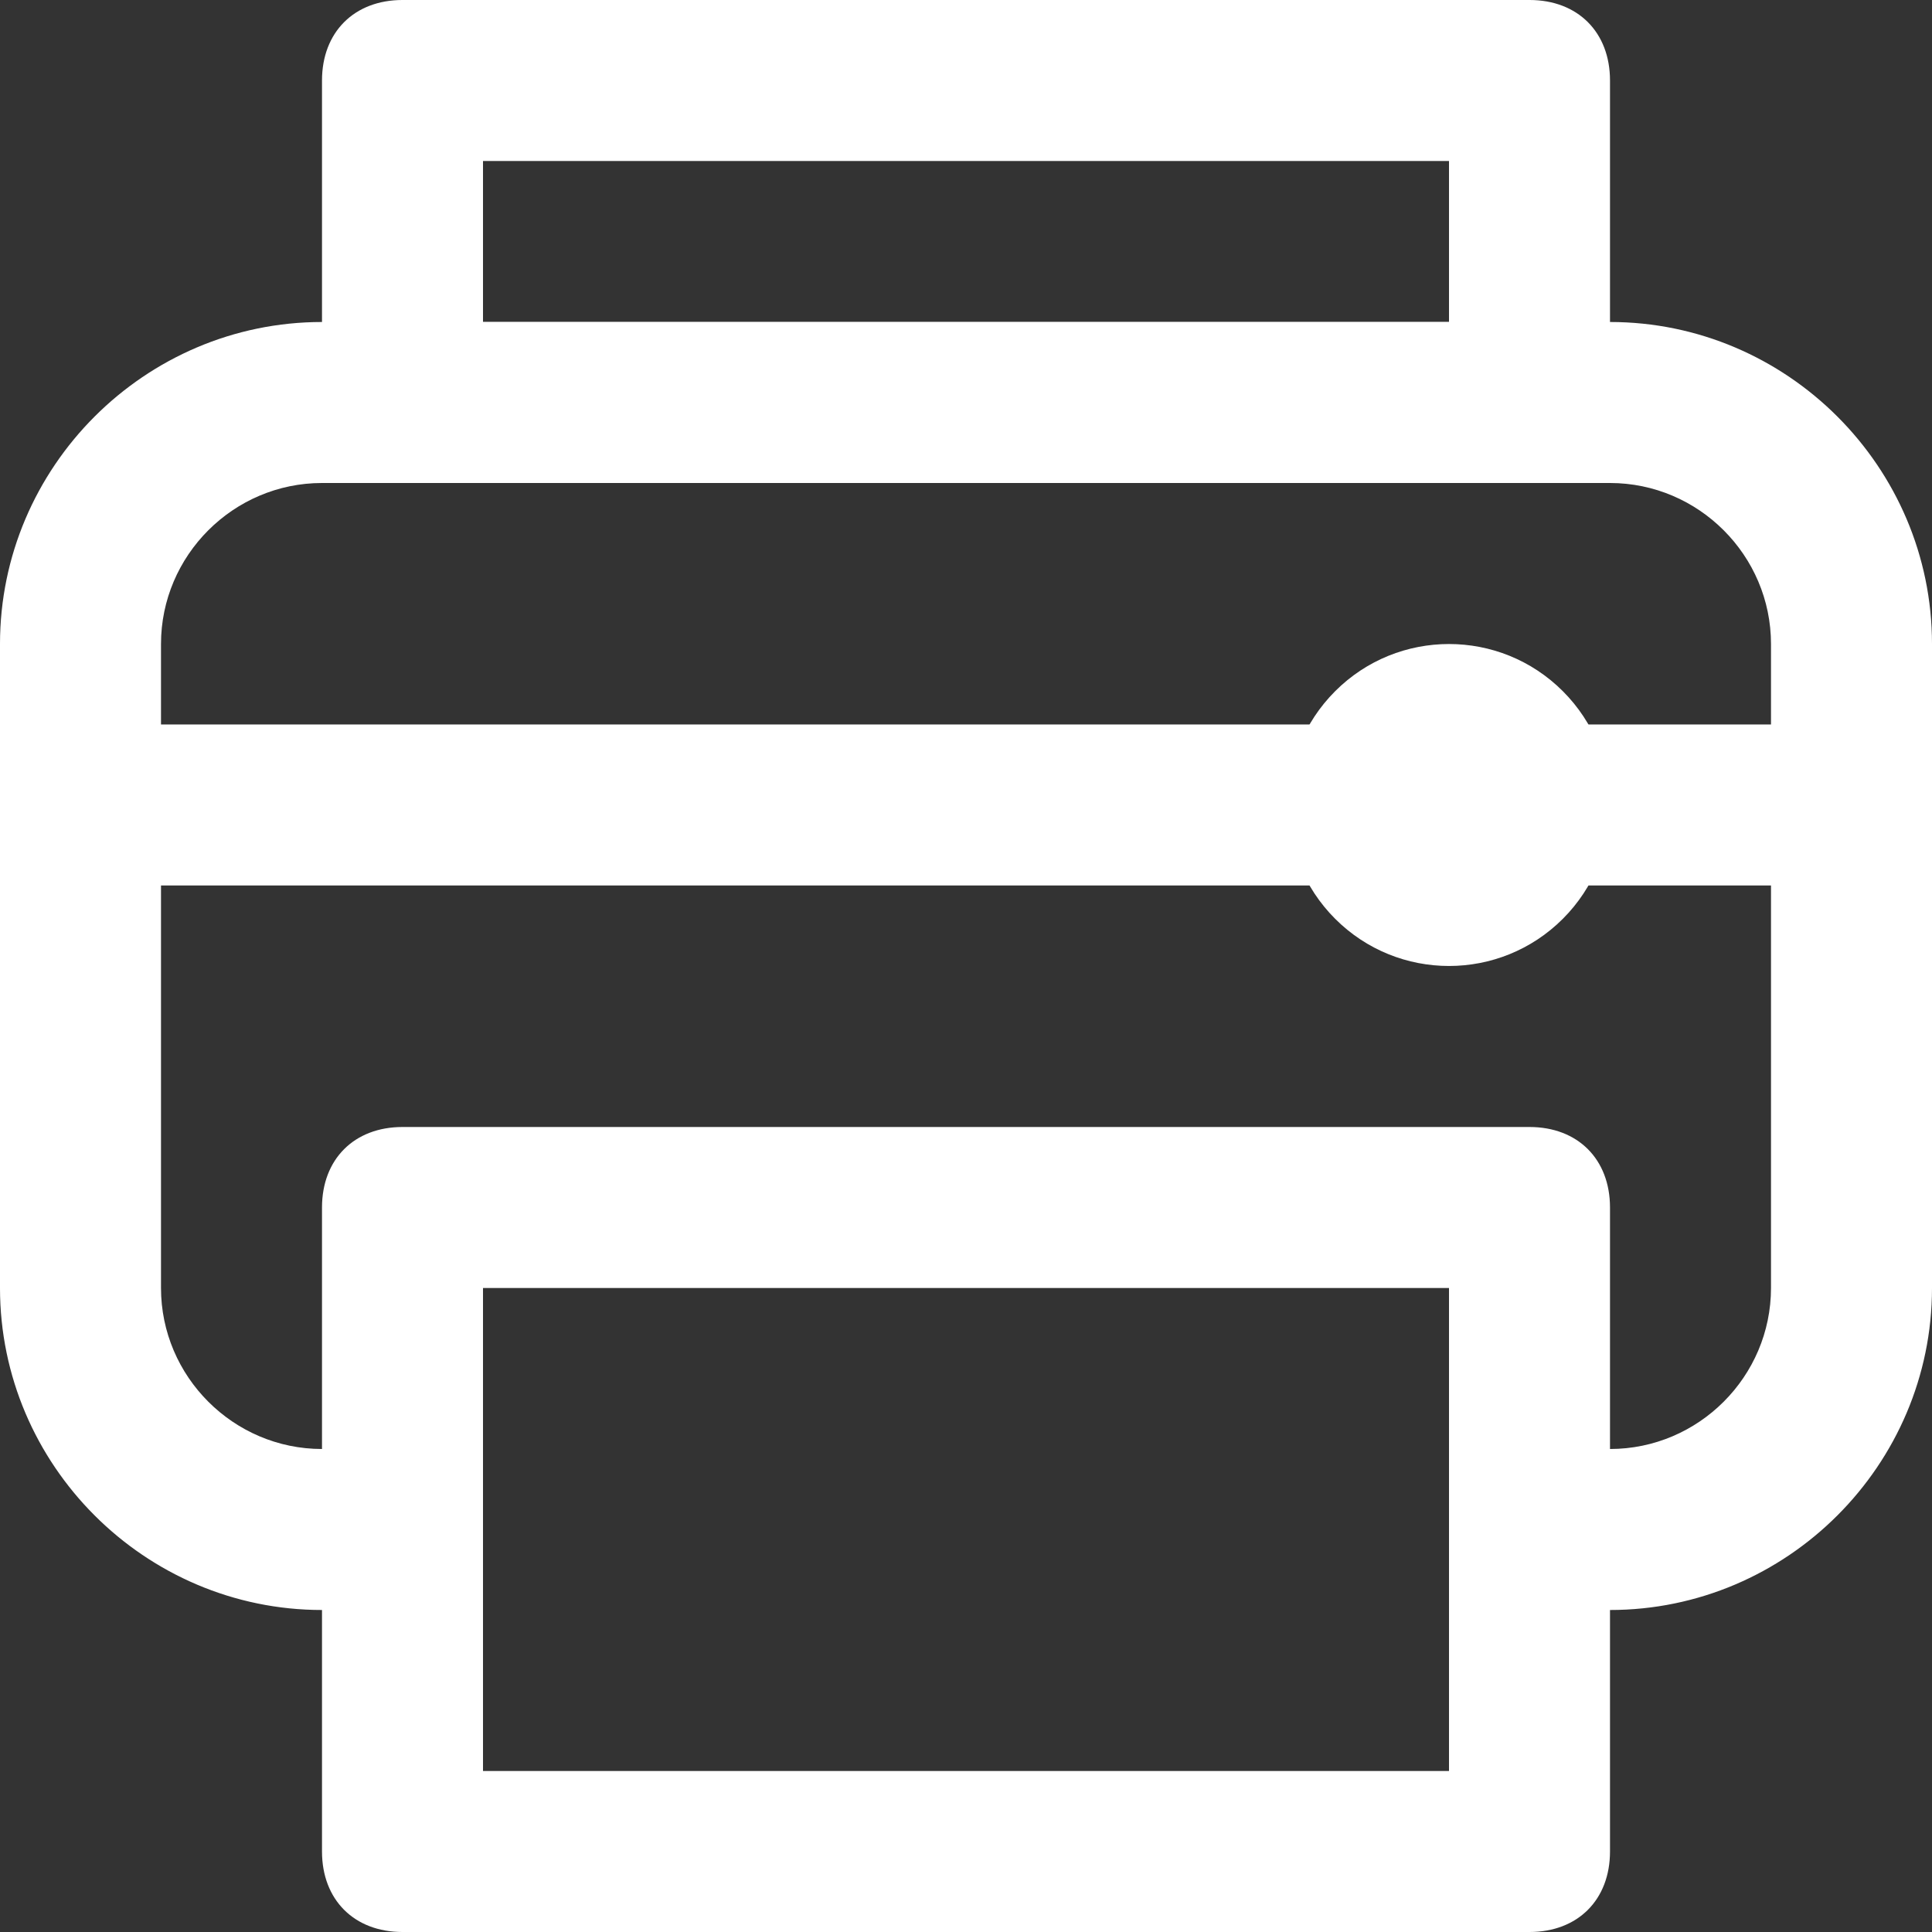
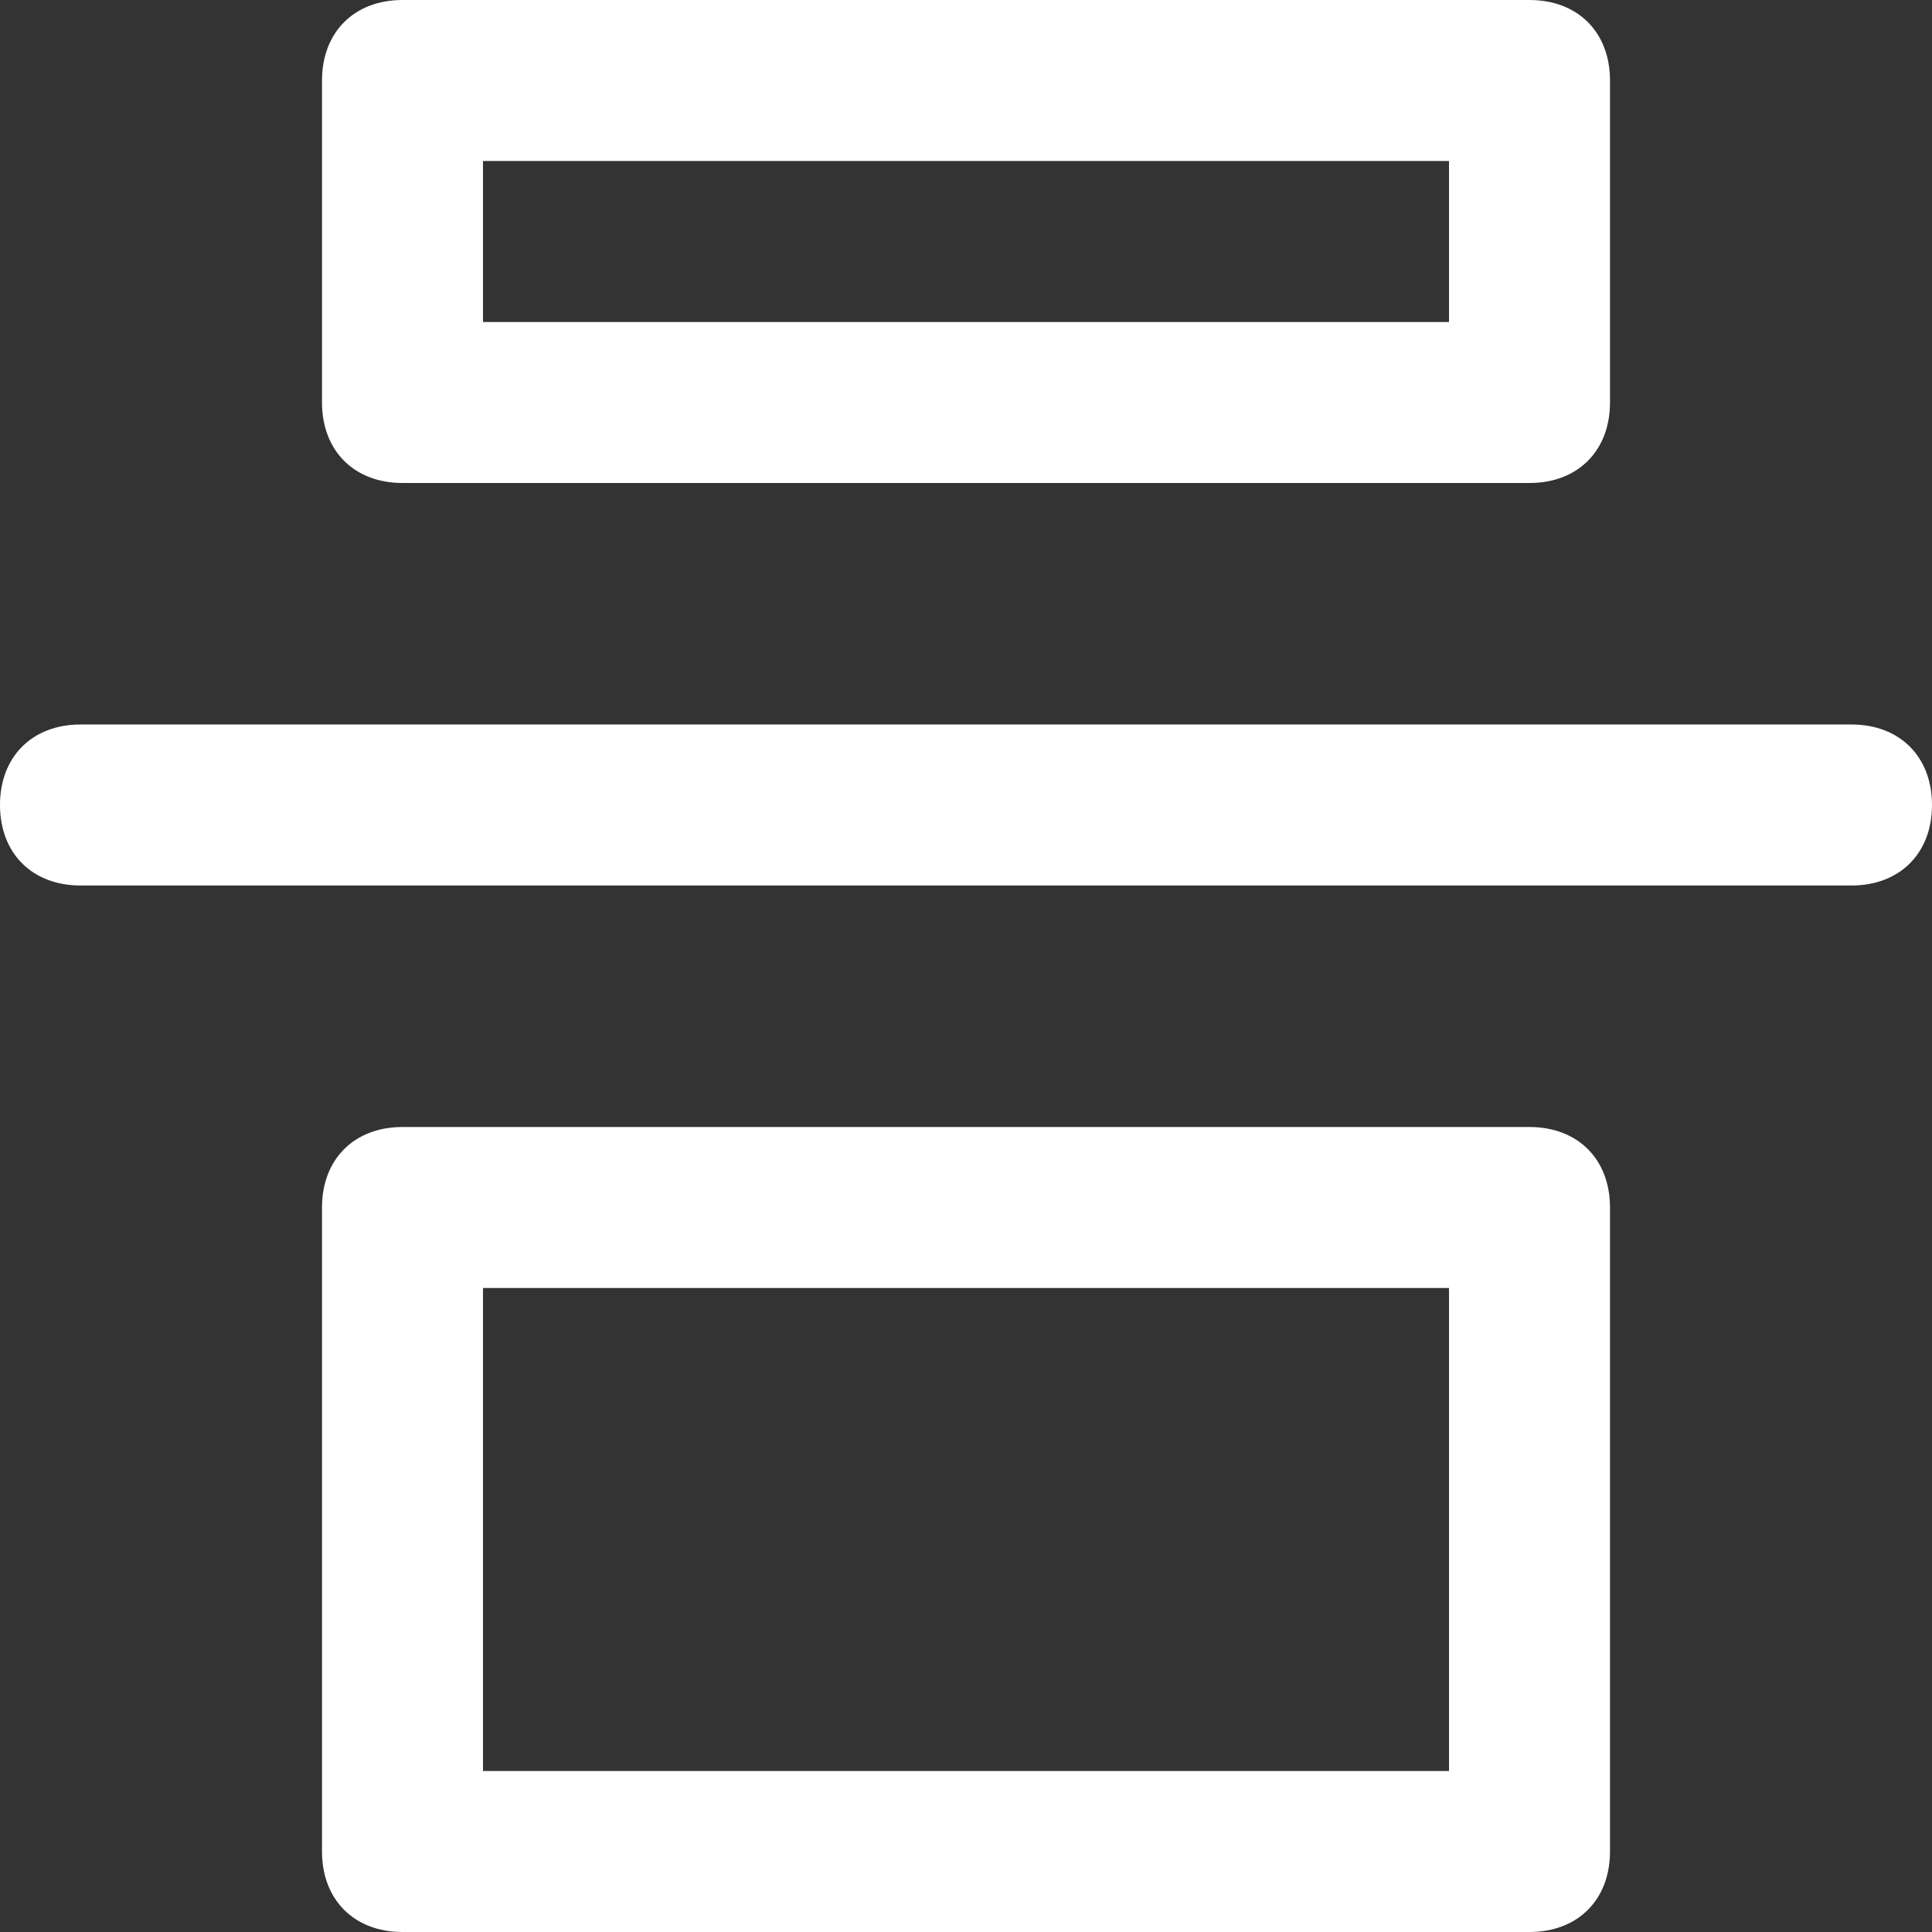
<svg xmlns="http://www.w3.org/2000/svg" enable-background="new 0 0 24 24" height="24" viewBox="0 0 24 24" width="24">
  <rect x="0" y="0" width="24" height="24" fill="#333333" stroke="none" />
  <g fill="#fff">
-     <path d="m20 20h-1c-.6 0-1-.4-1-1s.4-1 1-1h1c1.1 0 2-.9 2-2v-8c0-1.1-.9-2-2-2h-16c-1.1 0-2 .9-2 2v8c0 1.1.9 2 2 2h1c.6 0 1 .4 1 1s-.4 1-1 1h-1c-2.2 0-4-1.8-4-4v-8c0-2.2 1.8-4 4-4h16c2.2 0 4 1.8 4 4v8c0 2.2-1.8 4-4 4z" />
    <path d="m6 22h12v-6h-12zm13 2h-14c-.6 0-1-.4-1-1v-8c0-.6.4-1 1-1h14c.6 0 1 .4 1 1v8c0 .6-.4 1-1 1z" />
    <path d="m6 4h12v-2h-12zm13 2h-14c-.6 0-1-.4-1-1v-4c0-.6.4-1 1-1h14c.6 0 1 .4 1 1v4c0 .6-.4 1-1 1z" />
-     <path d="m19.414 8.586c.781.781.781 2.047 0 2.828s-2.047.781-2.828 0-.781-2.047 0-2.828 2.047-.781 2.828 0" />
    <path d="m23 11h-22c-.6 0-1-.4-1-1s.4-1 1-1h22c.6 0 1 .4 1 1s-.4 1-1 1z" />
  </g>
</svg>